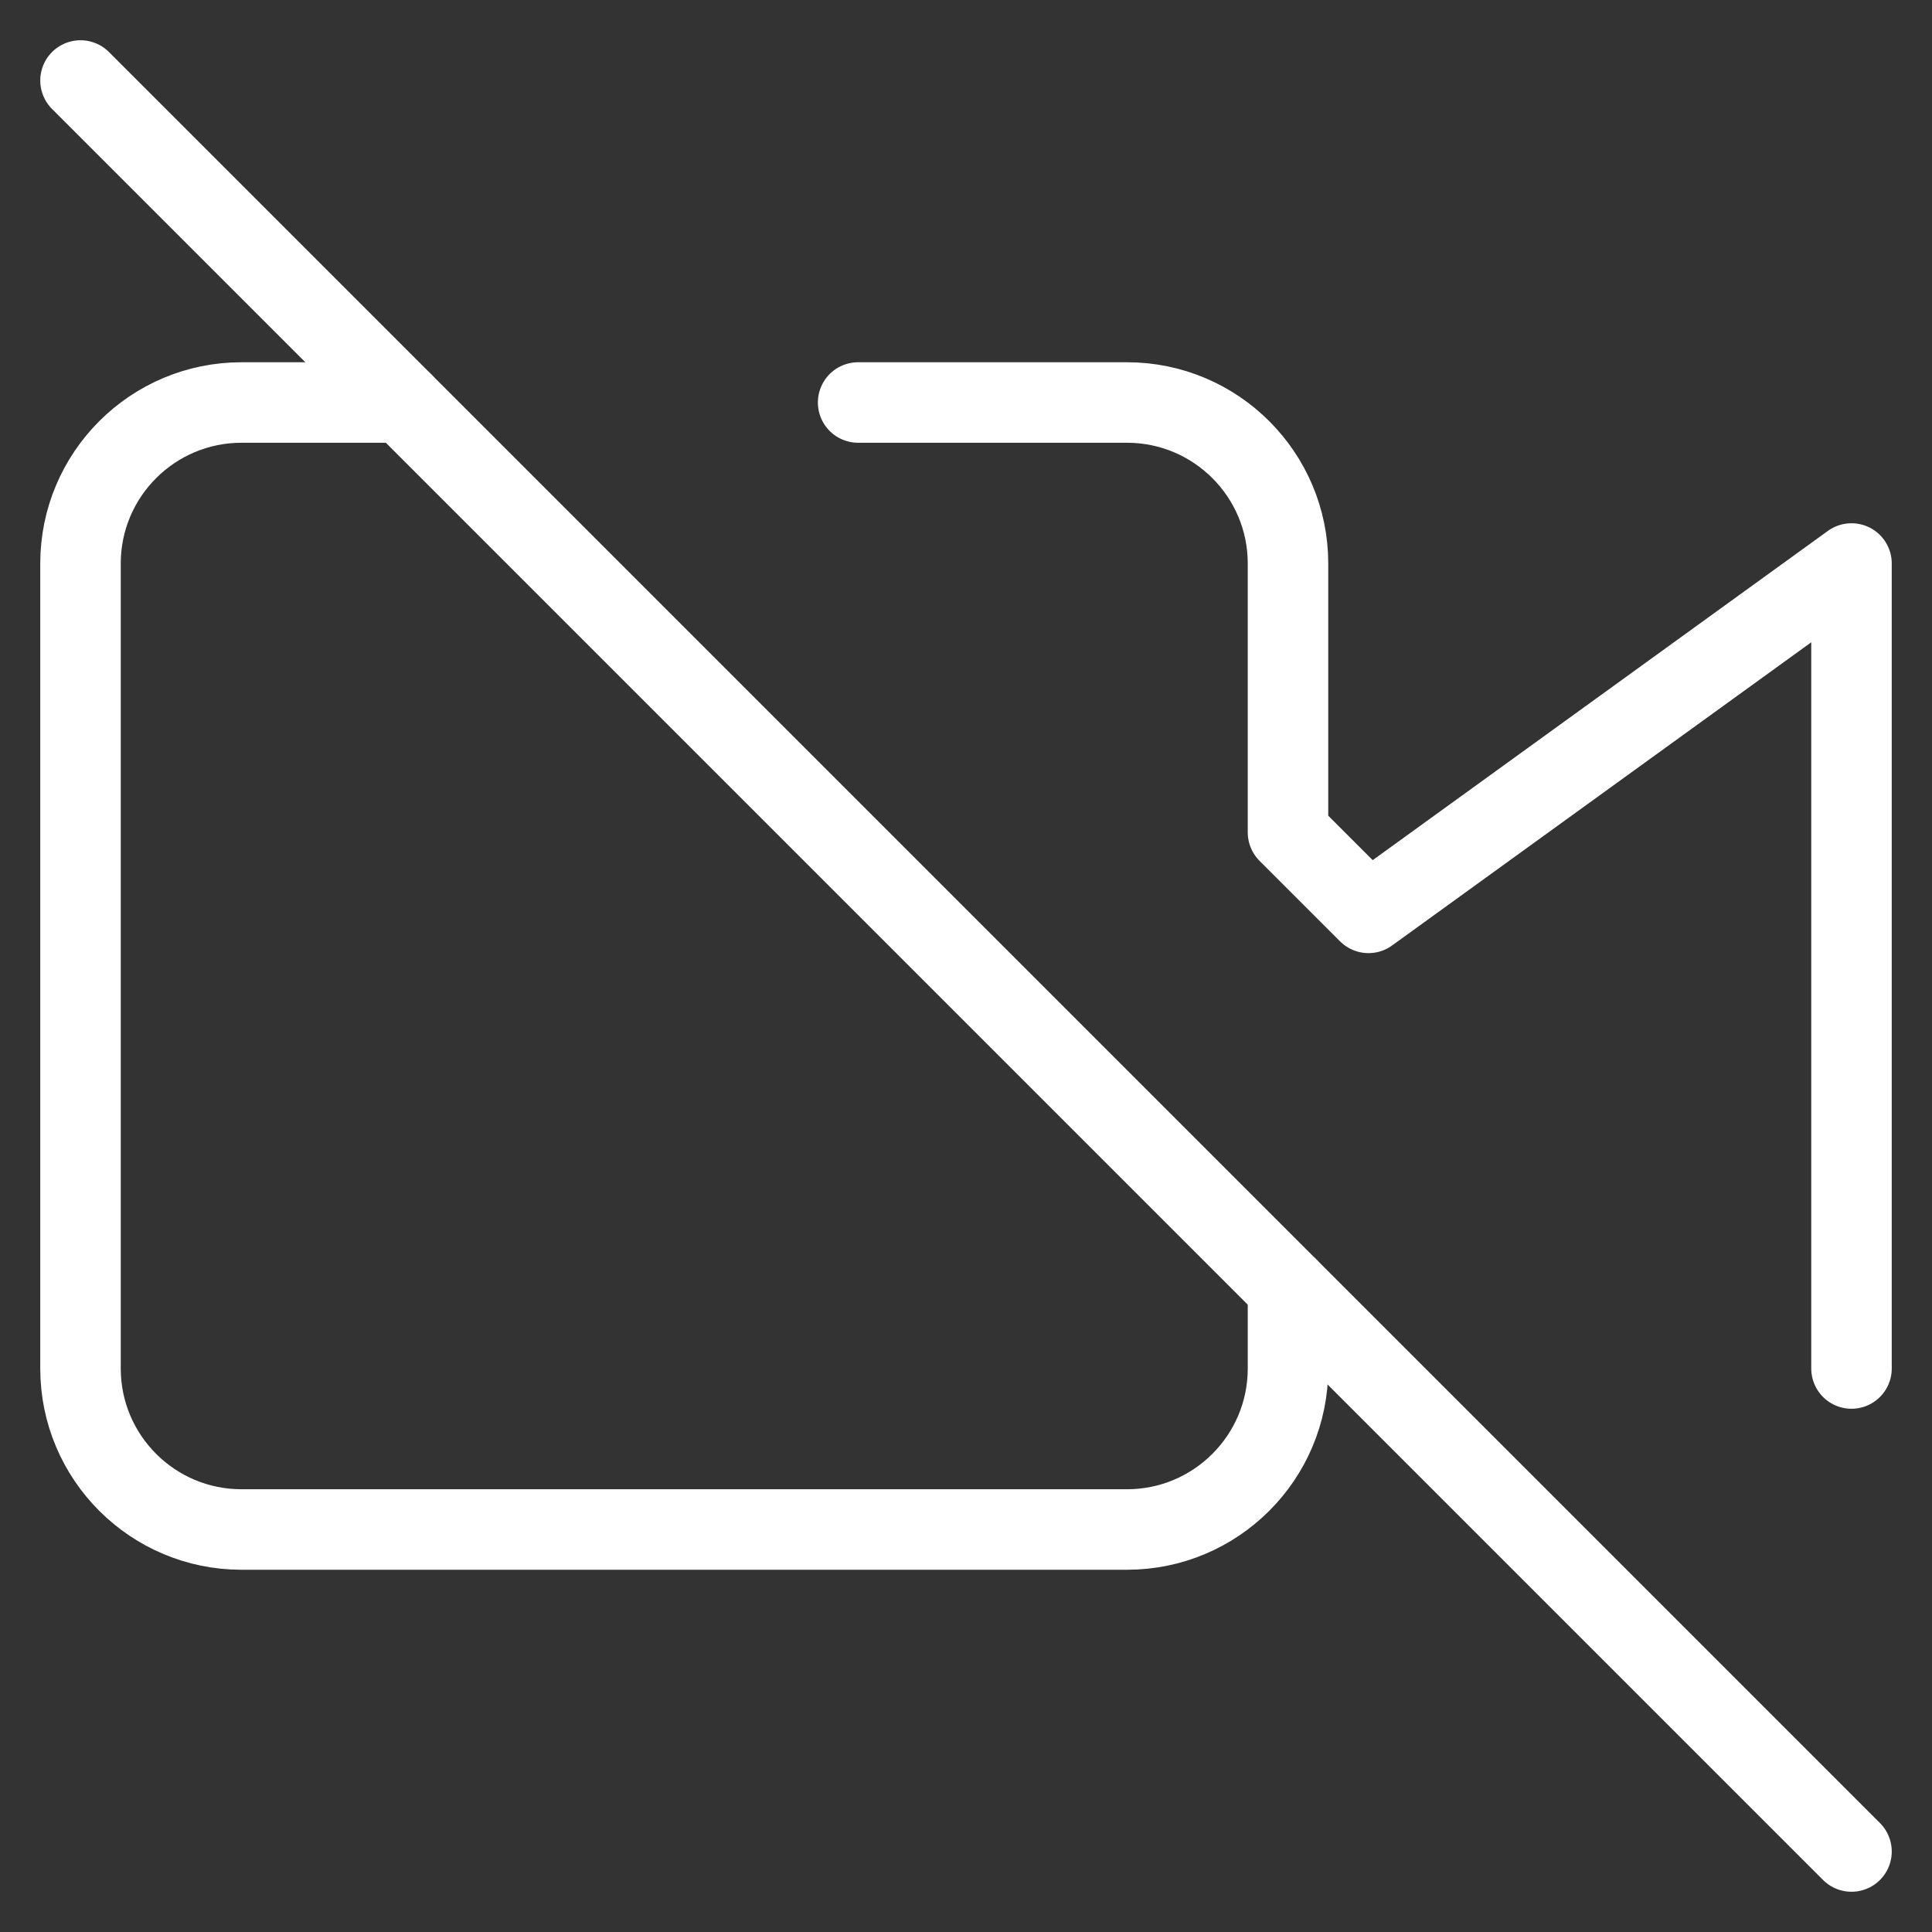
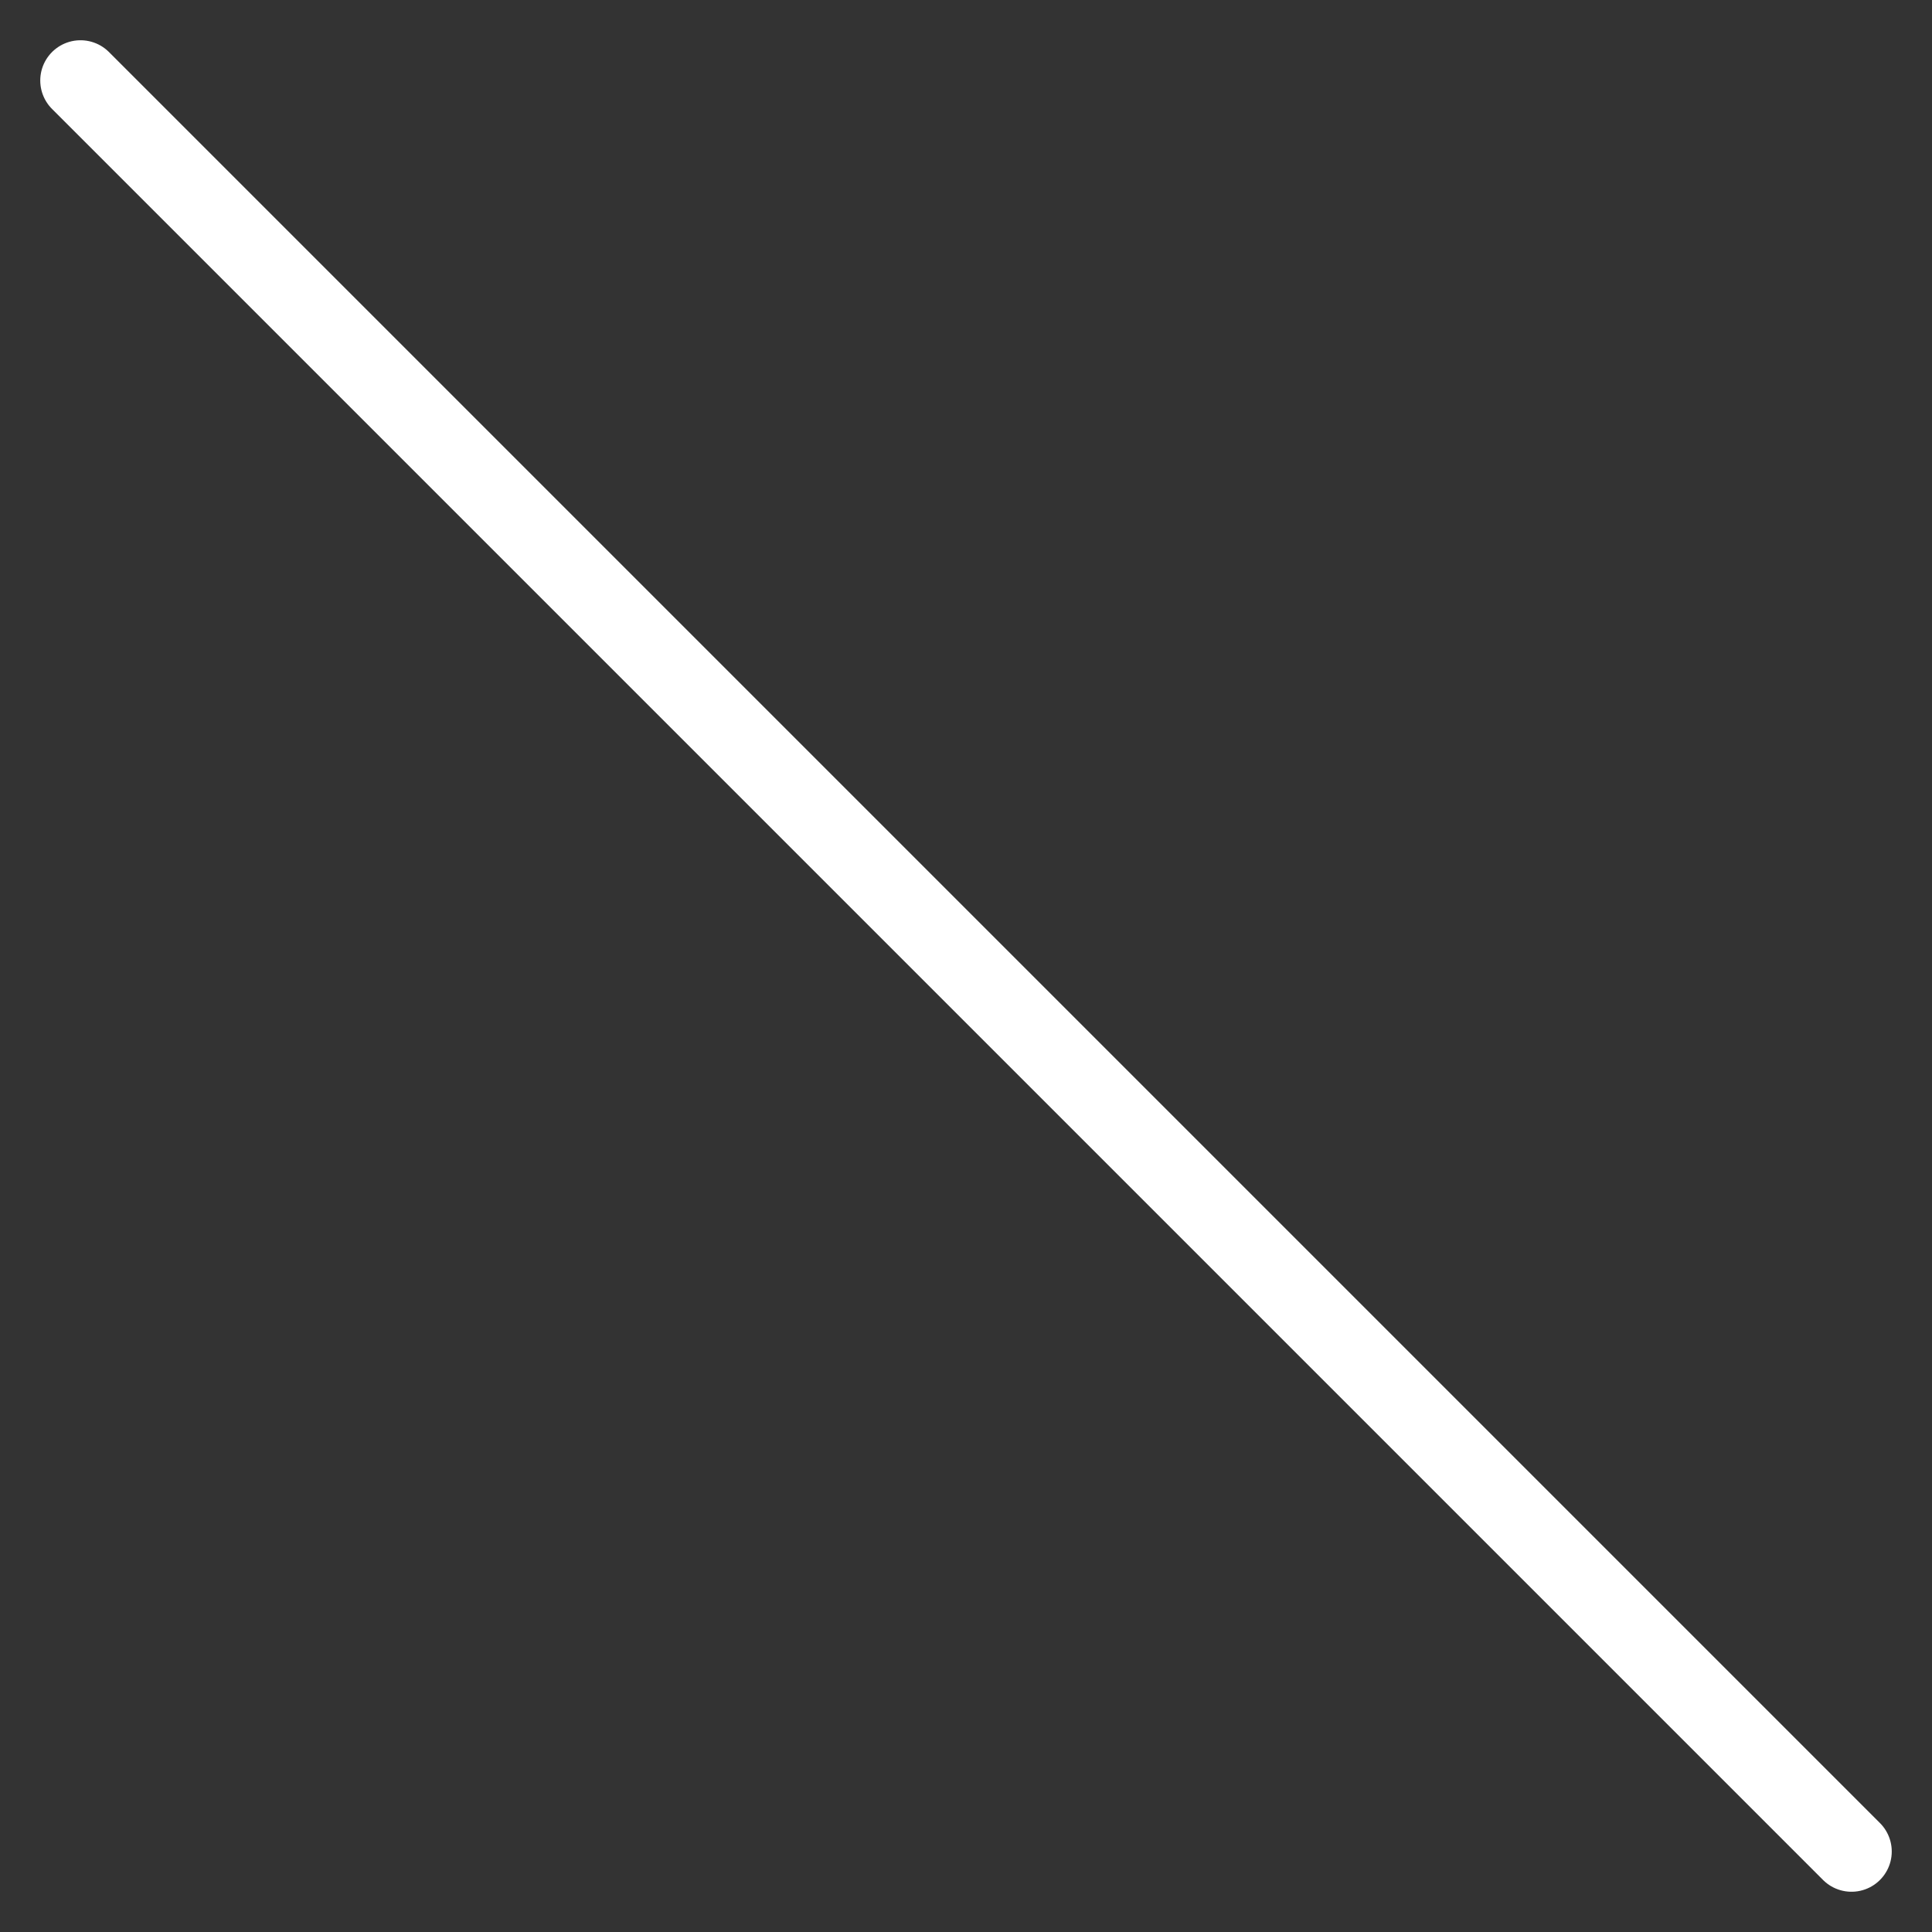
<svg xmlns="http://www.w3.org/2000/svg" version="1.1" id="圖層_1" x="0px" y="0px" width="24px" height="24px" viewBox="0 0 24 24" enable-background="new 0 0 24 24" xml:space="preserve">
  <rect x="0" y="0" width="24" height="24" fill="#333333" stroke="none" />
-   <path fill="none" stroke="#FFFFFF" stroke-linecap="round" stroke-linejoin="round" d="M16,16v1c0,1.104-0.896,2-2,2H3   c-1.104,0-2-0.896-2-2V7c0-1.104,0.896-2,2-2h2 M10.66,5H14c1.104,0,2,0.896,2,2v3.34l1,1L23,7v10" />
  <line fill="none" stroke="#FFFFFF" stroke-linecap="round" stroke-linejoin="round" x1="1" y1="1" x2="23" y2="23" />
</svg>